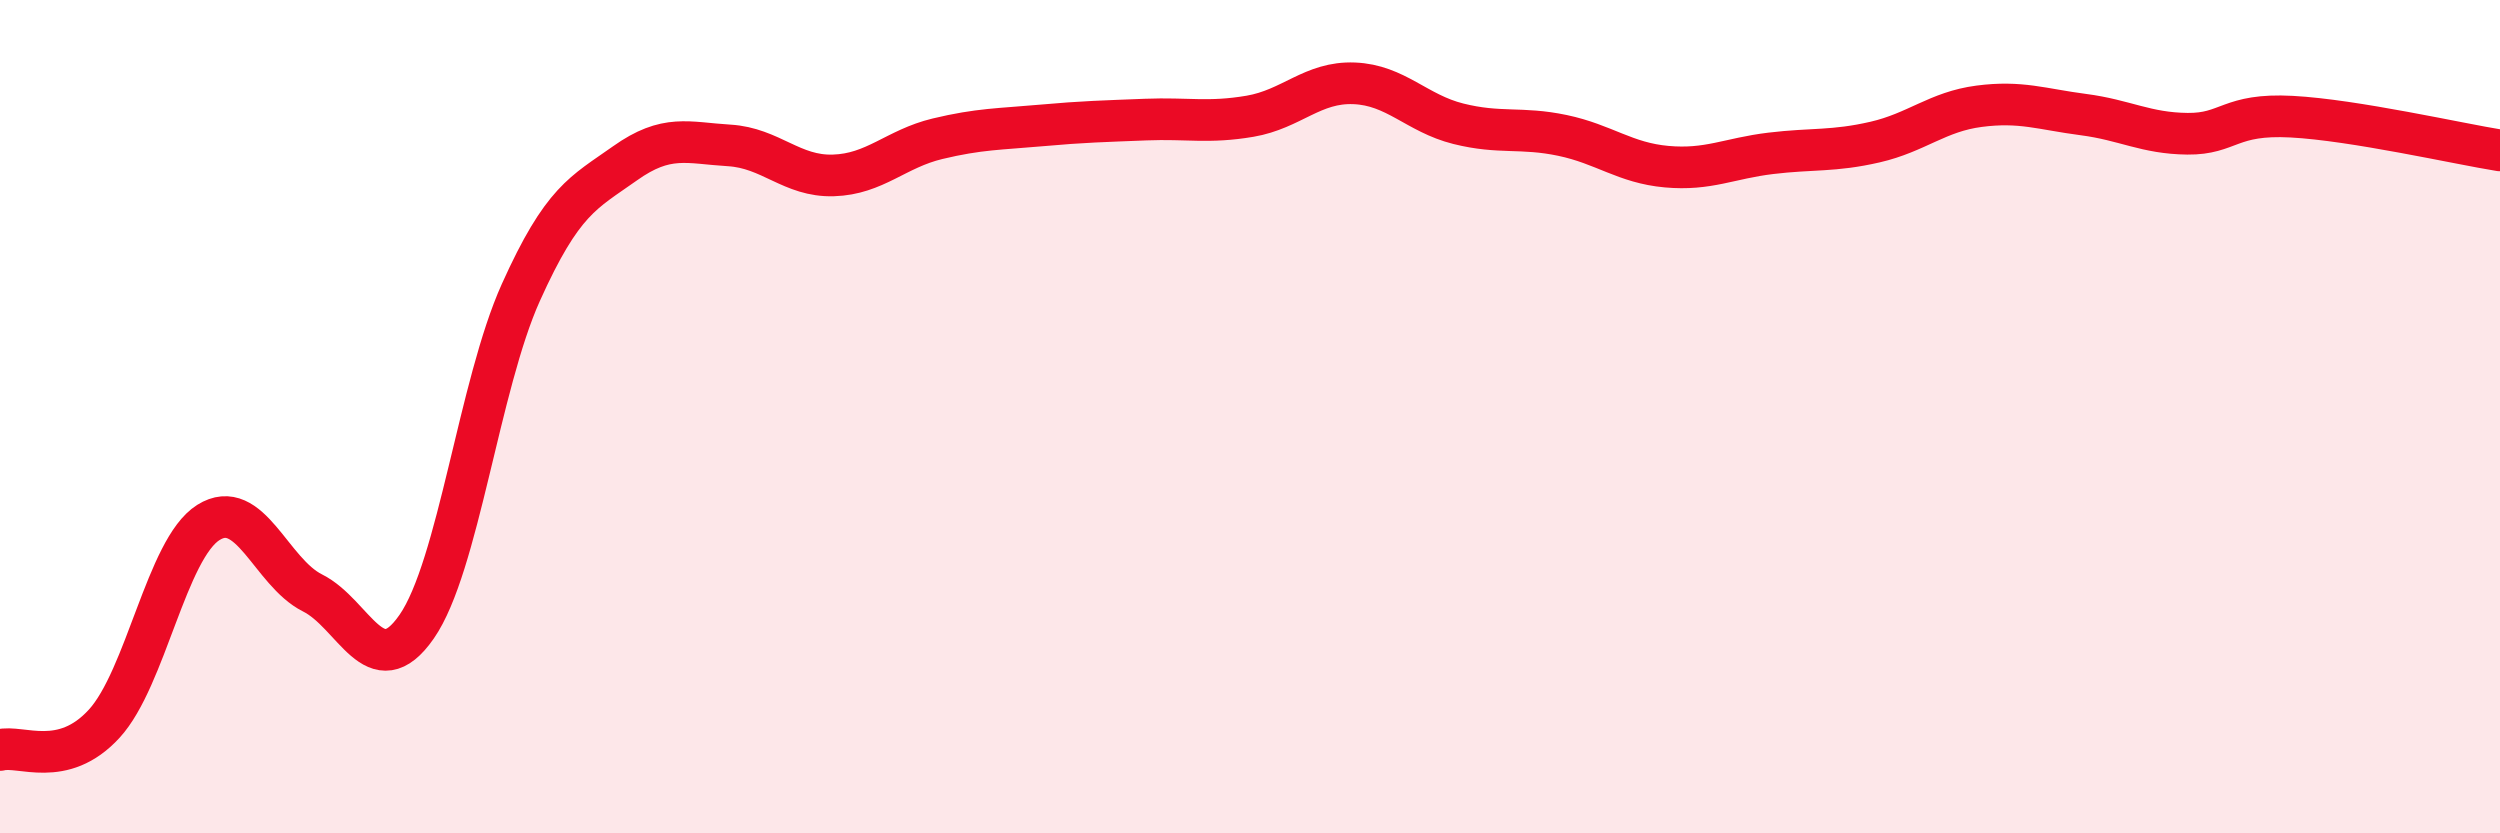
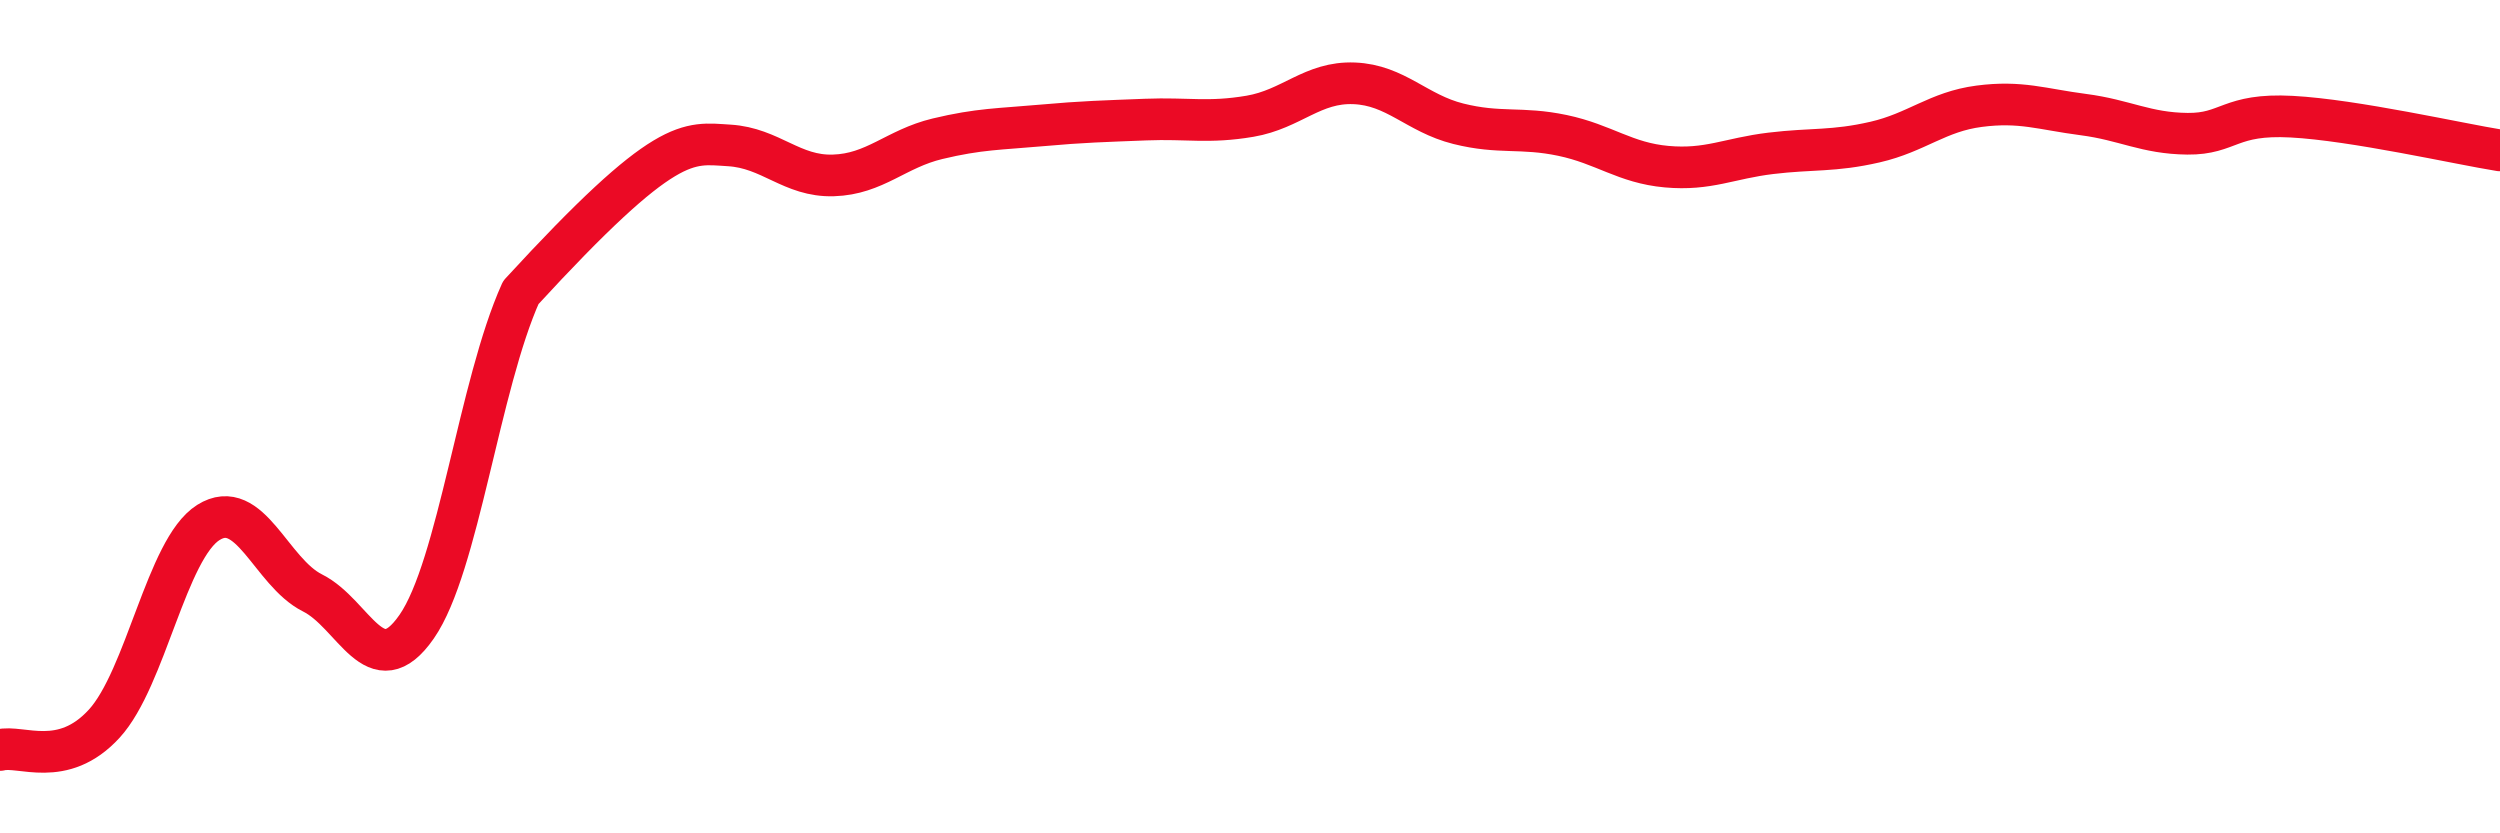
<svg xmlns="http://www.w3.org/2000/svg" width="60" height="20" viewBox="0 0 60 20">
-   <path d="M 0,18 C 0.5,17.87 1.5,18.46 2.5,17.37 C 3.5,16.28 4,13.17 5,12.54 C 6,11.91 6.5,13.73 7.5,14.23 C 8.5,14.73 9,16.48 10,15.04 C 11,13.6 11.5,9.24 12.5,7.02 C 13.5,4.8 14,4.63 15,3.92 C 16,3.21 16.5,3.43 17.5,3.49 C 18.5,3.55 19,4.24 20,4.21 C 21,4.18 21.5,3.57 22.5,3.33 C 23.5,3.09 24,3.1 25,3.01 C 26,2.92 26.5,2.91 27.5,2.87 C 28.5,2.83 29,2.96 30,2.79 C 31,2.62 31.5,1.96 32.5,2 C 33.5,2.04 34,2.72 35,2.97 C 36,3.22 36.5,3.04 37.5,3.25 C 38.5,3.46 39,3.91 40,4 C 41,4.09 41.5,3.8 42.5,3.68 C 43.5,3.56 44,3.64 45,3.41 C 46,3.18 46.5,2.68 47.5,2.55 C 48.5,2.42 49,2.62 50,2.75 C 51,2.88 51.5,3.2 52.5,3.21 C 53.5,3.22 53.5,2.72 55,2.8 C 56.5,2.88 59,3.45 60,3.61L60 20L0 20Z" fill="#EB0A25" opacity="0.1" stroke-linecap="round" stroke-linejoin="round" />
-   <path d="M 0,18 C 0.5,17.87 1.5,18.46 2.5,17.37 C 3.5,16.28 4,13.17 5,12.54 C 6,11.91 6.5,13.73 7.5,14.23 C 8.5,14.73 9,16.48 10,15.04 C 11,13.6 11.5,9.24 12.5,7.02 C 13.5,4.8 14,4.63 15,3.92 C 16,3.21 16.5,3.43 17.5,3.49 C 18.5,3.55 19,4.24 20,4.21 C 21,4.18 21.5,3.57 22.5,3.33 C 23.5,3.09 24,3.1 25,3.01 C 26,2.92 26.5,2.91 27.5,2.87 C 28.5,2.83 29,2.96 30,2.79 C 31,2.62 31.5,1.96 32.5,2 C 33.5,2.04 34,2.72 35,2.97 C 36,3.22 36.5,3.04 37.5,3.25 C 38.5,3.46 39,3.91 40,4 C 41,4.09 41.5,3.8 42.5,3.68 C 43.5,3.56 44,3.64 45,3.41 C 46,3.18 46.5,2.68 47.5,2.55 C 48.5,2.42 49,2.62 50,2.75 C 51,2.88 51.5,3.2 52.5,3.21 C 53.5,3.22 53.5,2.72 55,2.8 C 56.5,2.88 59,3.45 60,3.61" stroke="#EB0A25" stroke-width="1" fill="none" stroke-linecap="round" stroke-linejoin="round" />
+   <path d="M 0,18 C 0.5,17.87 1.5,18.46 2.5,17.37 C 3.5,16.28 4,13.17 5,12.54 C 6,11.91 6.5,13.73 7.5,14.23 C 8.5,14.73 9,16.48 10,15.04 C 11,13.6 11.5,9.24 12.5,7.02 C 16,3.21 16.5,3.43 17.5,3.49 C 18.5,3.55 19,4.24 20,4.21 C 21,4.18 21.5,3.57 22.5,3.33 C 23.5,3.09 24,3.1 25,3.01 C 26,2.92 26.5,2.91 27.5,2.87 C 28.5,2.83 29,2.96 30,2.79 C 31,2.62 31.5,1.96 32.5,2 C 33.5,2.04 34,2.72 35,2.97 C 36,3.22 36.5,3.04 37.5,3.25 C 38.5,3.46 39,3.91 40,4 C 41,4.09 41.5,3.8 42.5,3.68 C 43.5,3.56 44,3.64 45,3.41 C 46,3.18 46.5,2.68 47.5,2.55 C 48.5,2.42 49,2.62 50,2.75 C 51,2.88 51.5,3.2 52.5,3.21 C 53.5,3.22 53.5,2.72 55,2.8 C 56.5,2.88 59,3.45 60,3.61" stroke="#EB0A25" stroke-width="1" fill="none" stroke-linecap="round" stroke-linejoin="round" />
</svg>